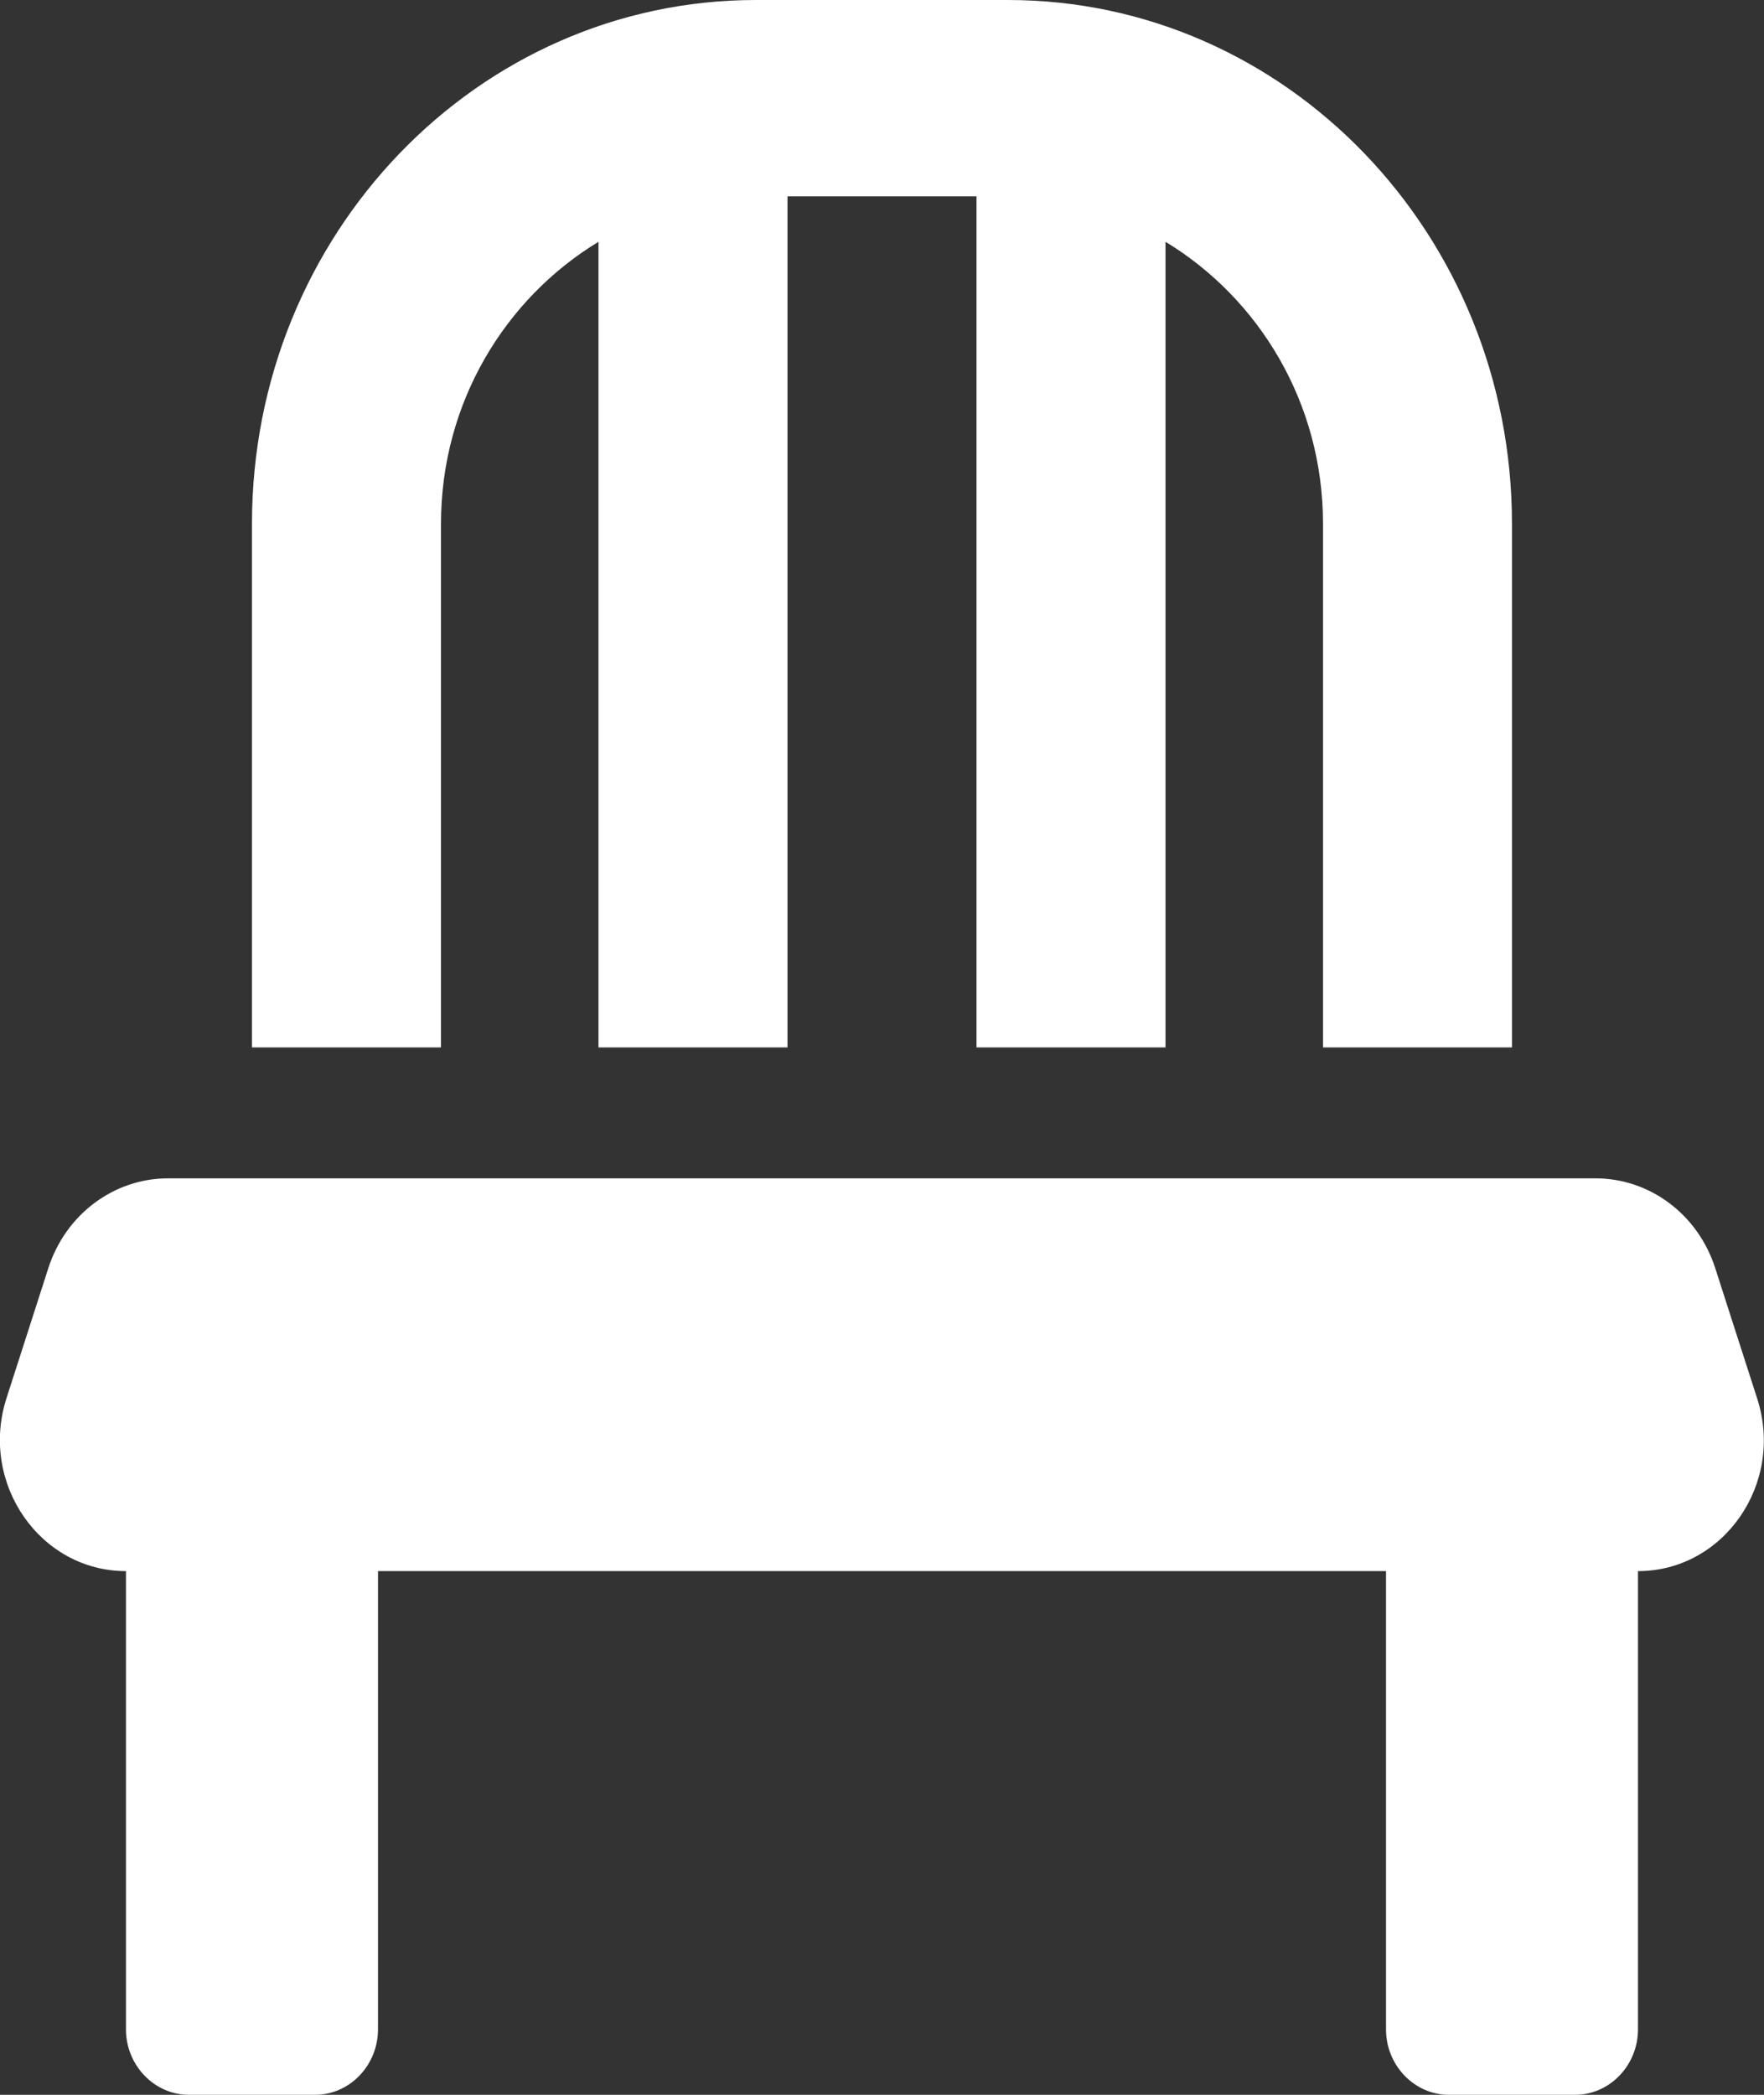
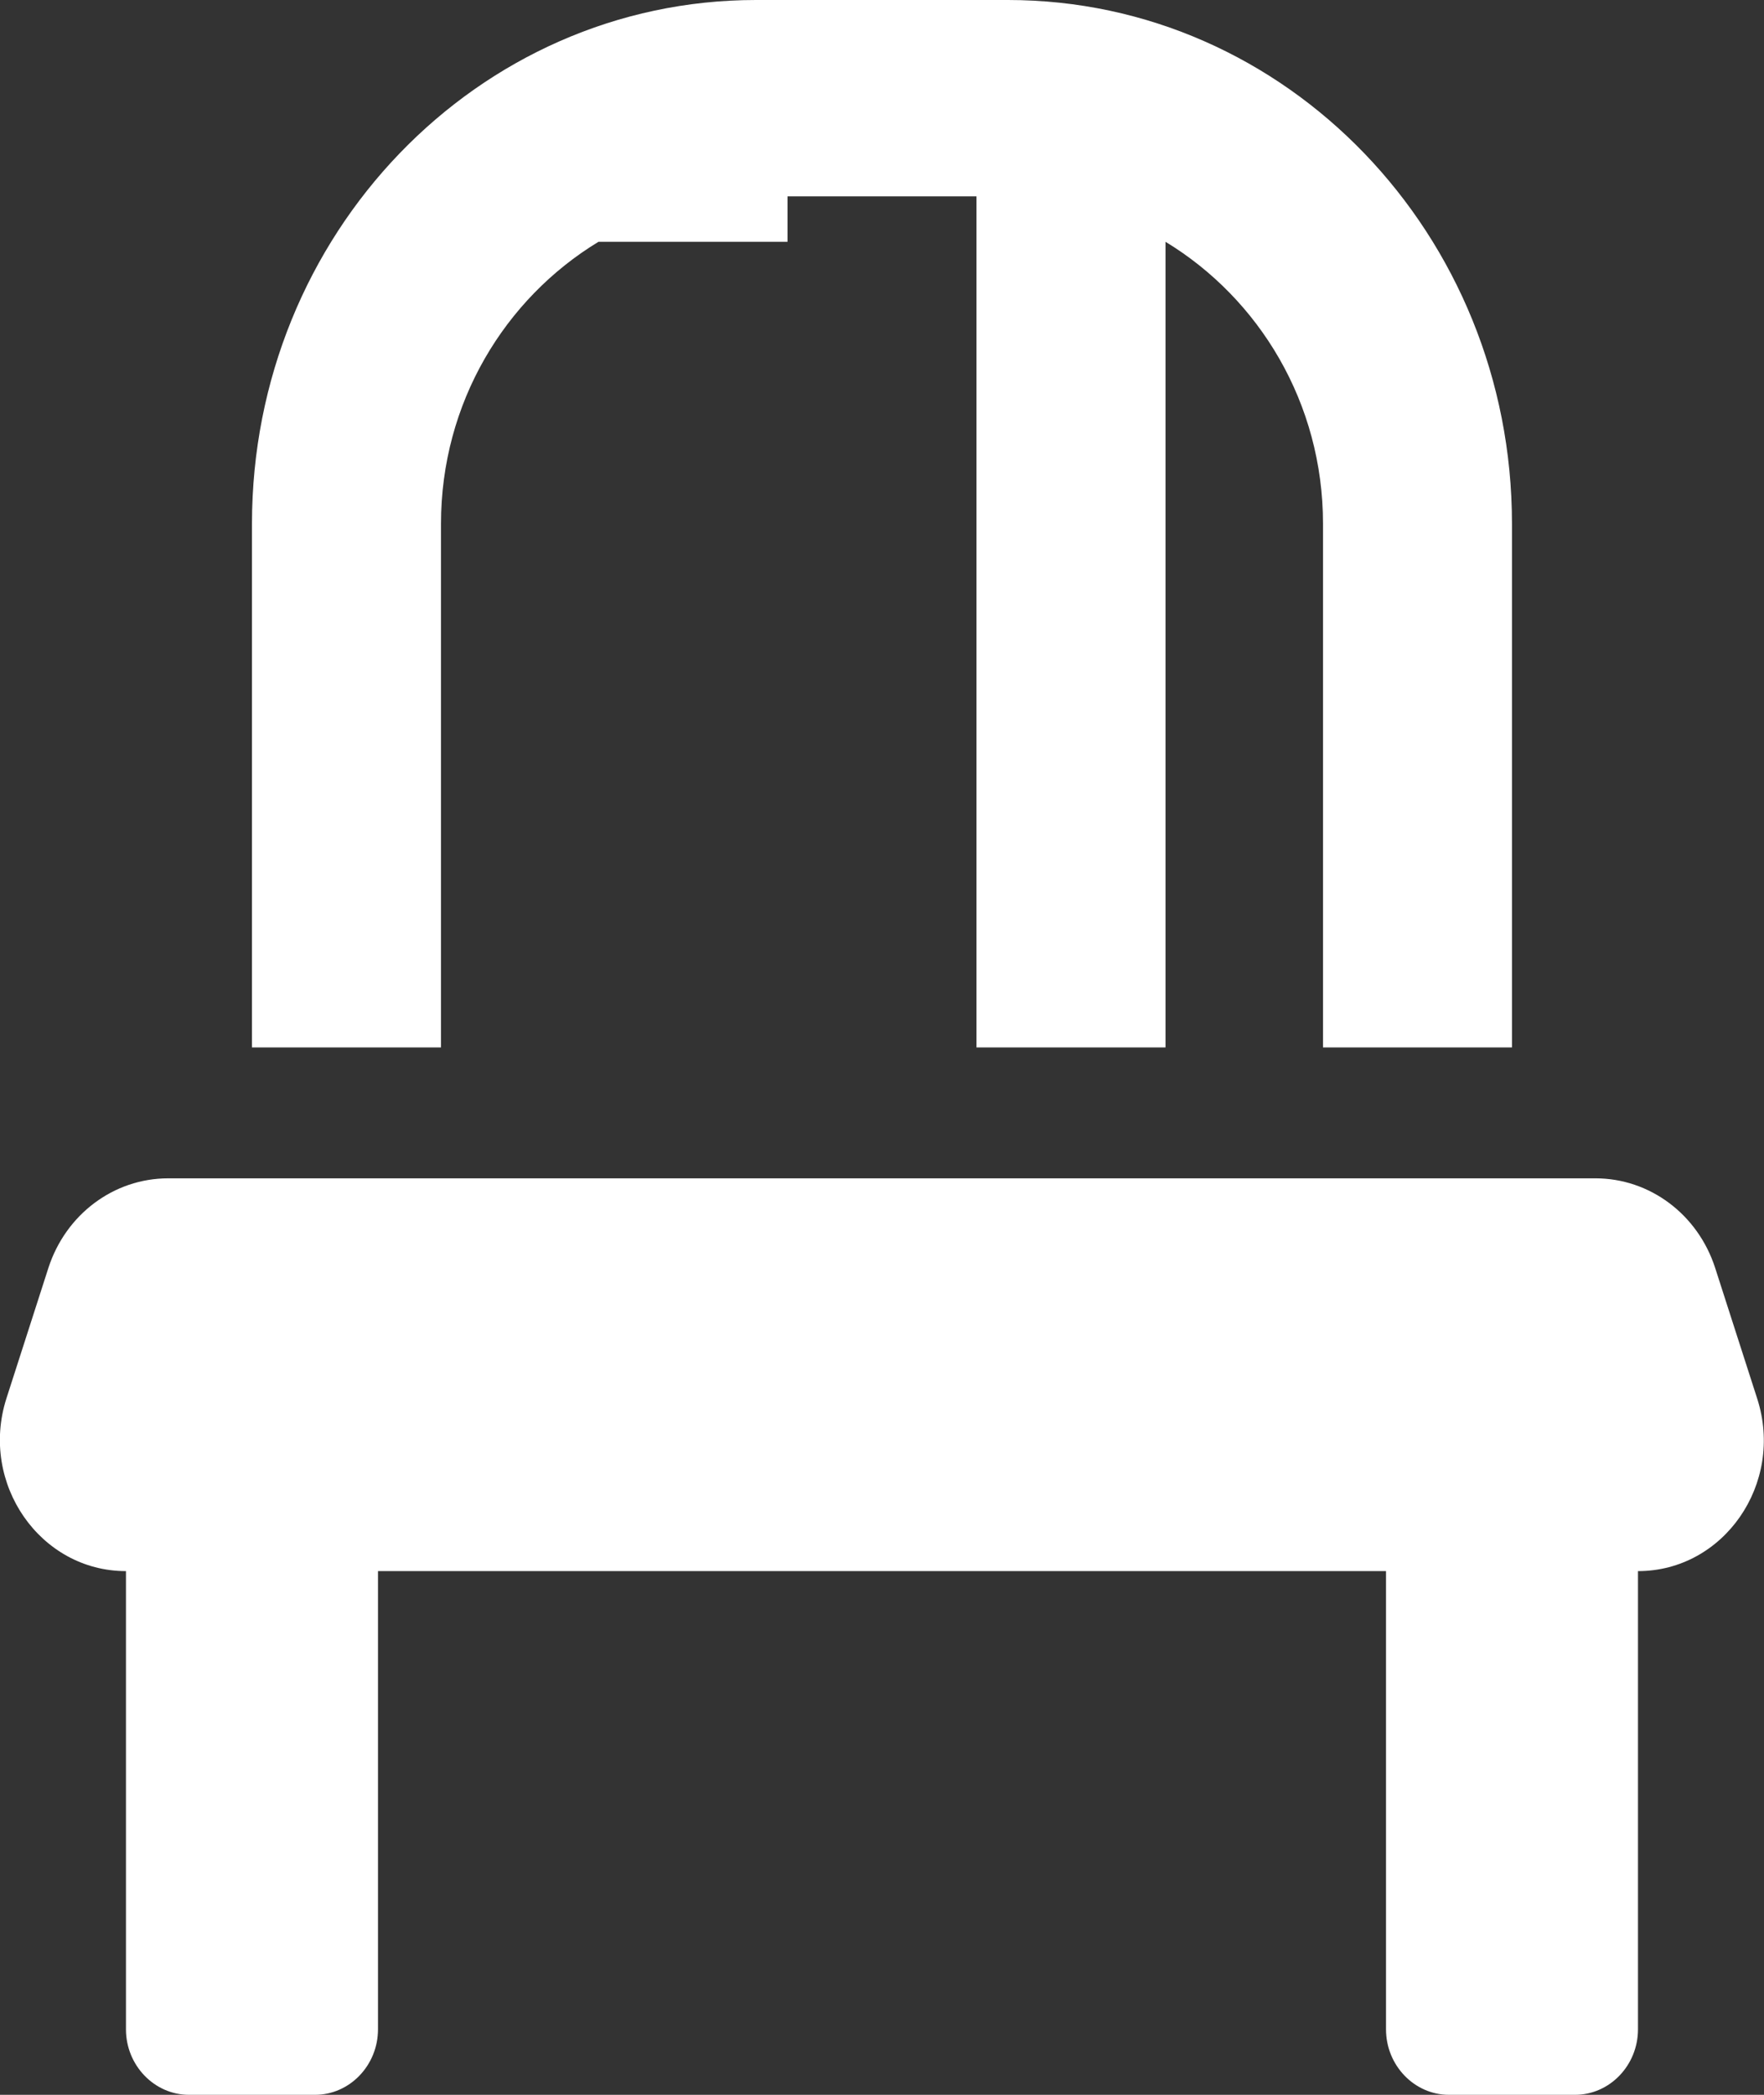
<svg xmlns="http://www.w3.org/2000/svg" width="32" height="38" viewBox="0 0 32 38" fill="none">
  <rect x="0" y="0" width="32" height="38" fill="#333333" stroke="none" />
-   <path d="M8 9.5C8 7.311 9.157 5.418 10.857 4.386V19H14.286V3.562H17.714V19H21.143V4.386C22.843 5.418 24 7.311 24 9.5V19H27.428V9.5C27.428 4.253 23.335 0 18.285 0H13.714C8.664 0 4.571 4.253 4.571 9.5V19H8V9.5ZM31.878 25.375L31.114 23C30.8 22.028 29.928 21.375 28.943 21.375H3.05C2.064 21.375 1.193 22.028 0.878 23L0.114 25.375C-0.372 26.912 0.728 28.5 2.285 28.5V36.812C2.285 37.466 2.8 38 3.428 38H5.714C6.343 38 6.857 37.466 6.857 36.812V28.5H25.143V36.812C25.143 37.466 25.657 38 26.285 38H28.571C29.2 38 29.714 37.466 29.714 36.812V28.5C31.271 28.5 32.371 26.912 31.878 25.375Z" fill="white" />
+   <path d="M8 9.5C8 7.311 9.157 5.418 10.857 4.386H14.286V3.562H17.714V19H21.143V4.386C22.843 5.418 24 7.311 24 9.5V19H27.428V9.5C27.428 4.253 23.335 0 18.285 0H13.714C8.664 0 4.571 4.253 4.571 9.5V19H8V9.5ZM31.878 25.375L31.114 23C30.8 22.028 29.928 21.375 28.943 21.375H3.05C2.064 21.375 1.193 22.028 0.878 23L0.114 25.375C-0.372 26.912 0.728 28.5 2.285 28.5V36.812C2.285 37.466 2.8 38 3.428 38H5.714C6.343 38 6.857 37.466 6.857 36.812V28.5H25.143V36.812C25.143 37.466 25.657 38 26.285 38H28.571C29.2 38 29.714 37.466 29.714 36.812V28.5C31.271 28.5 32.371 26.912 31.878 25.375Z" fill="white" />
</svg>